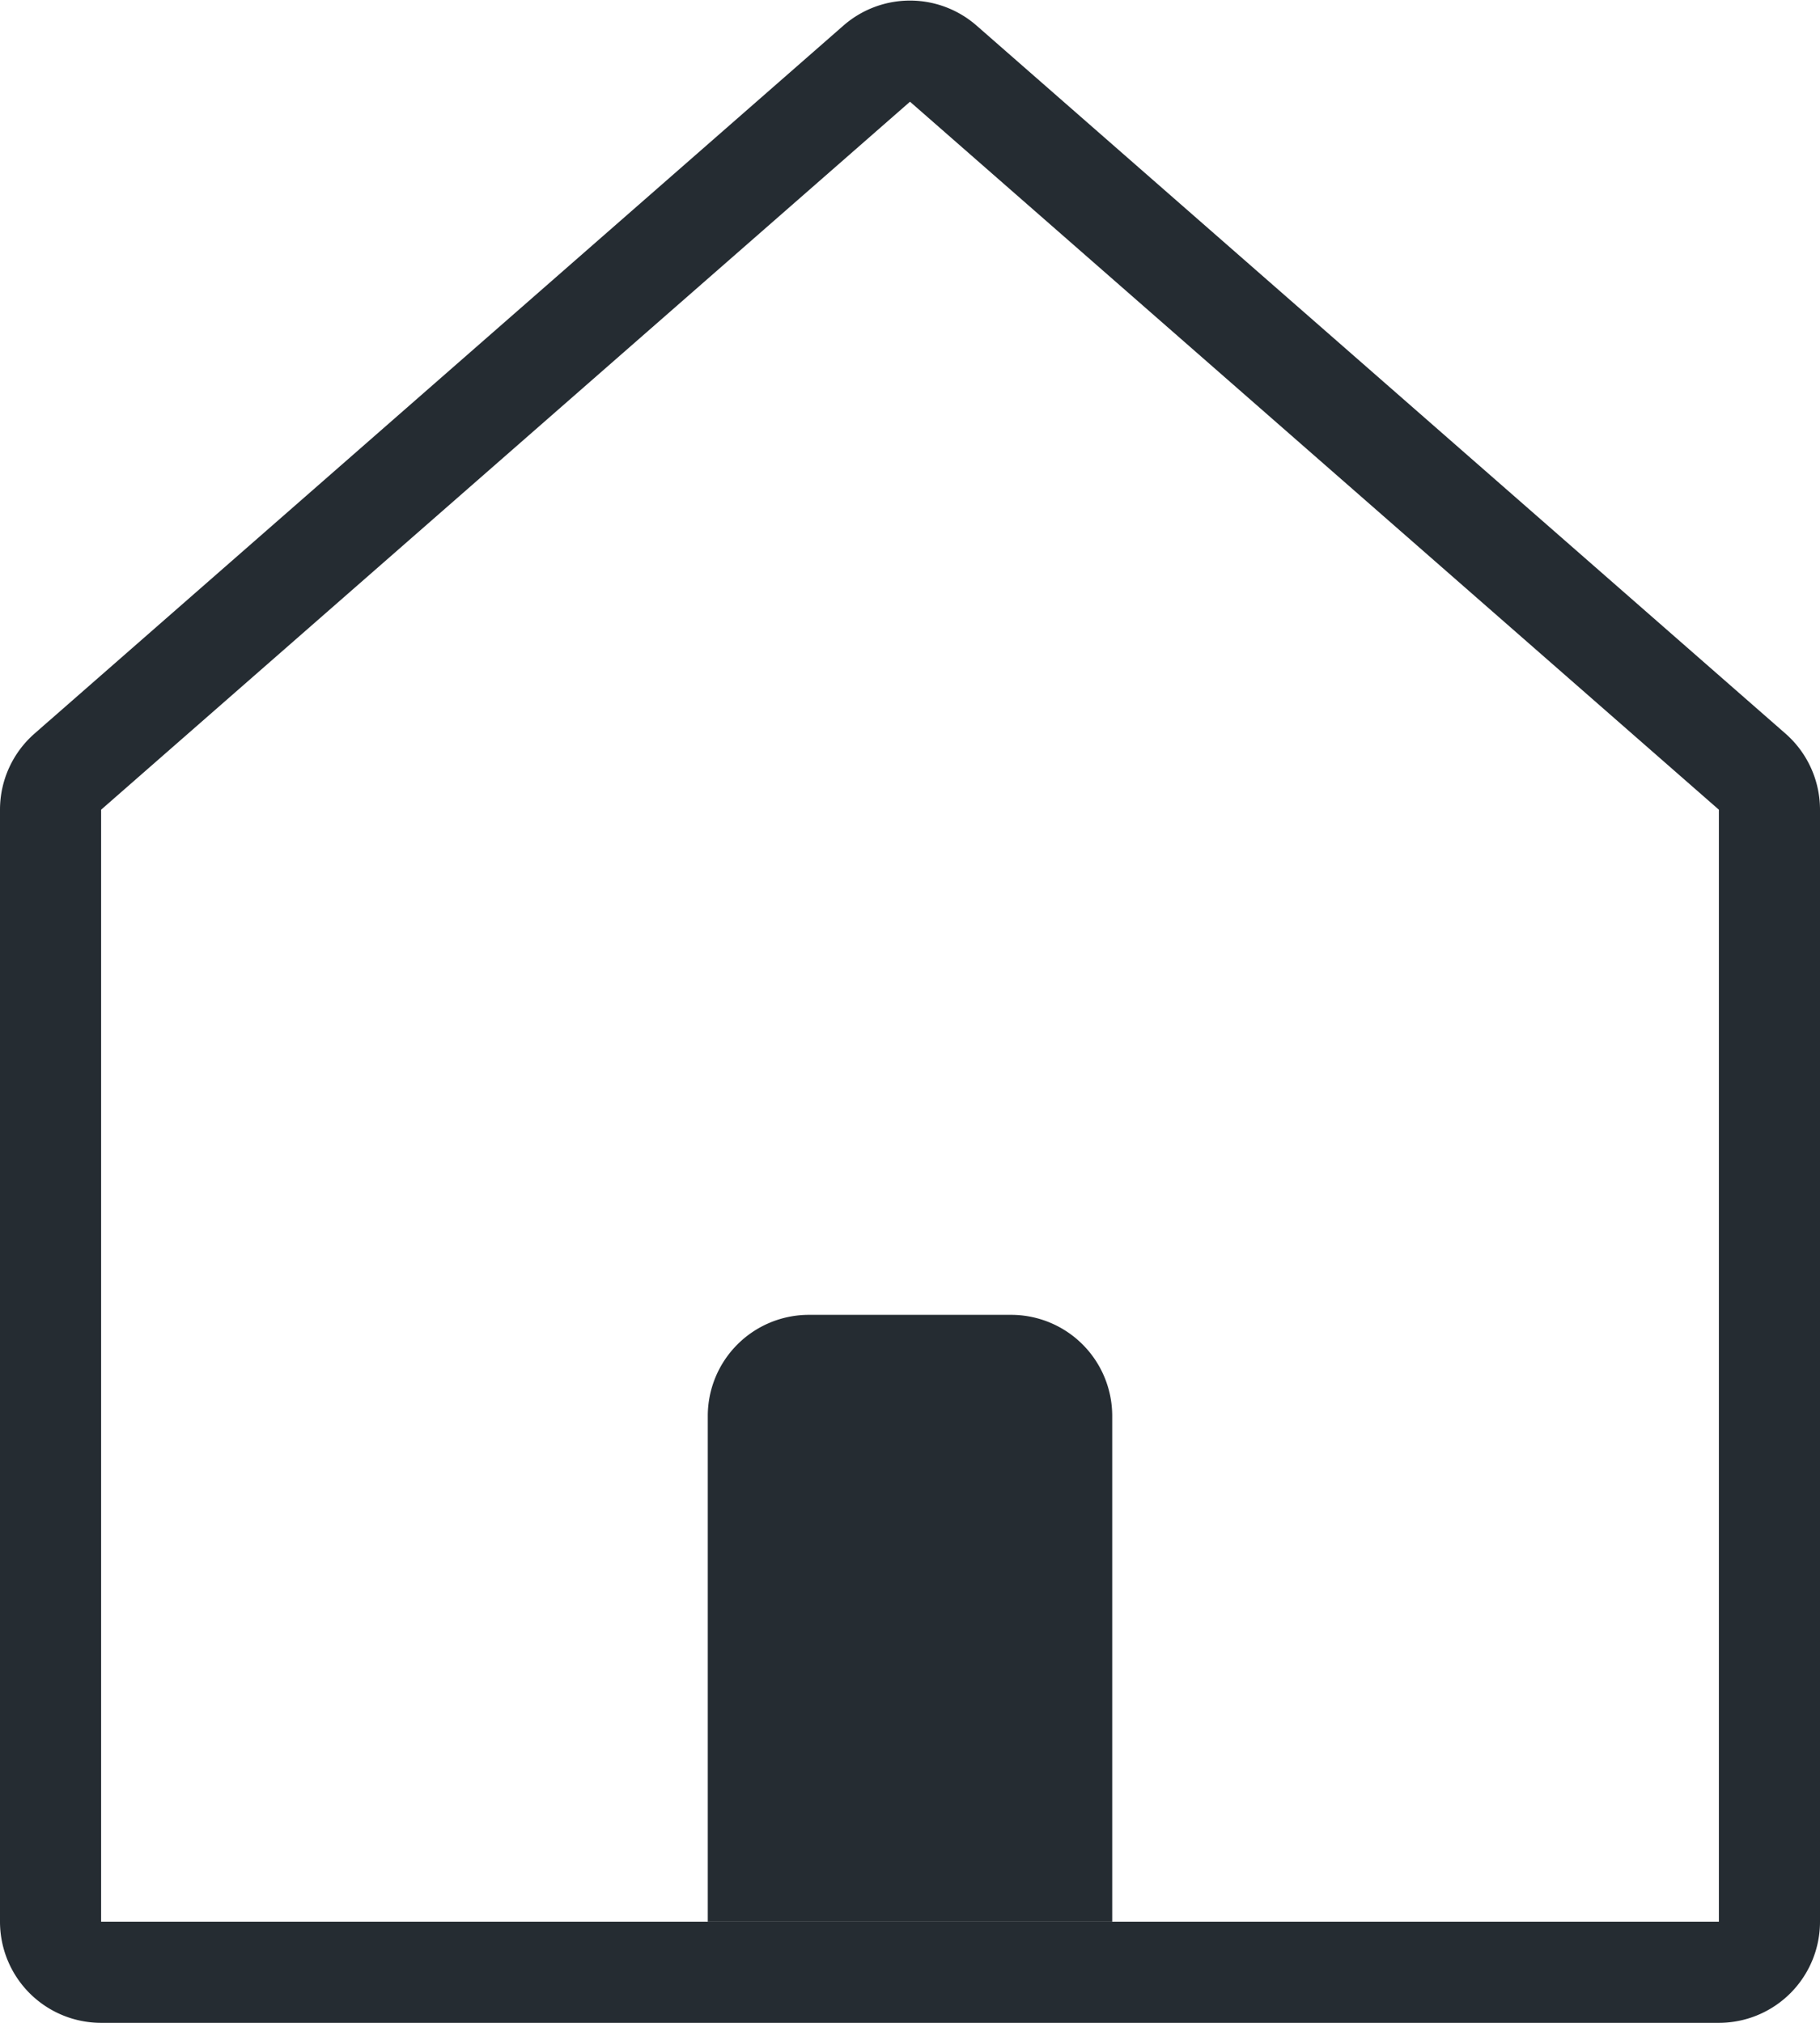
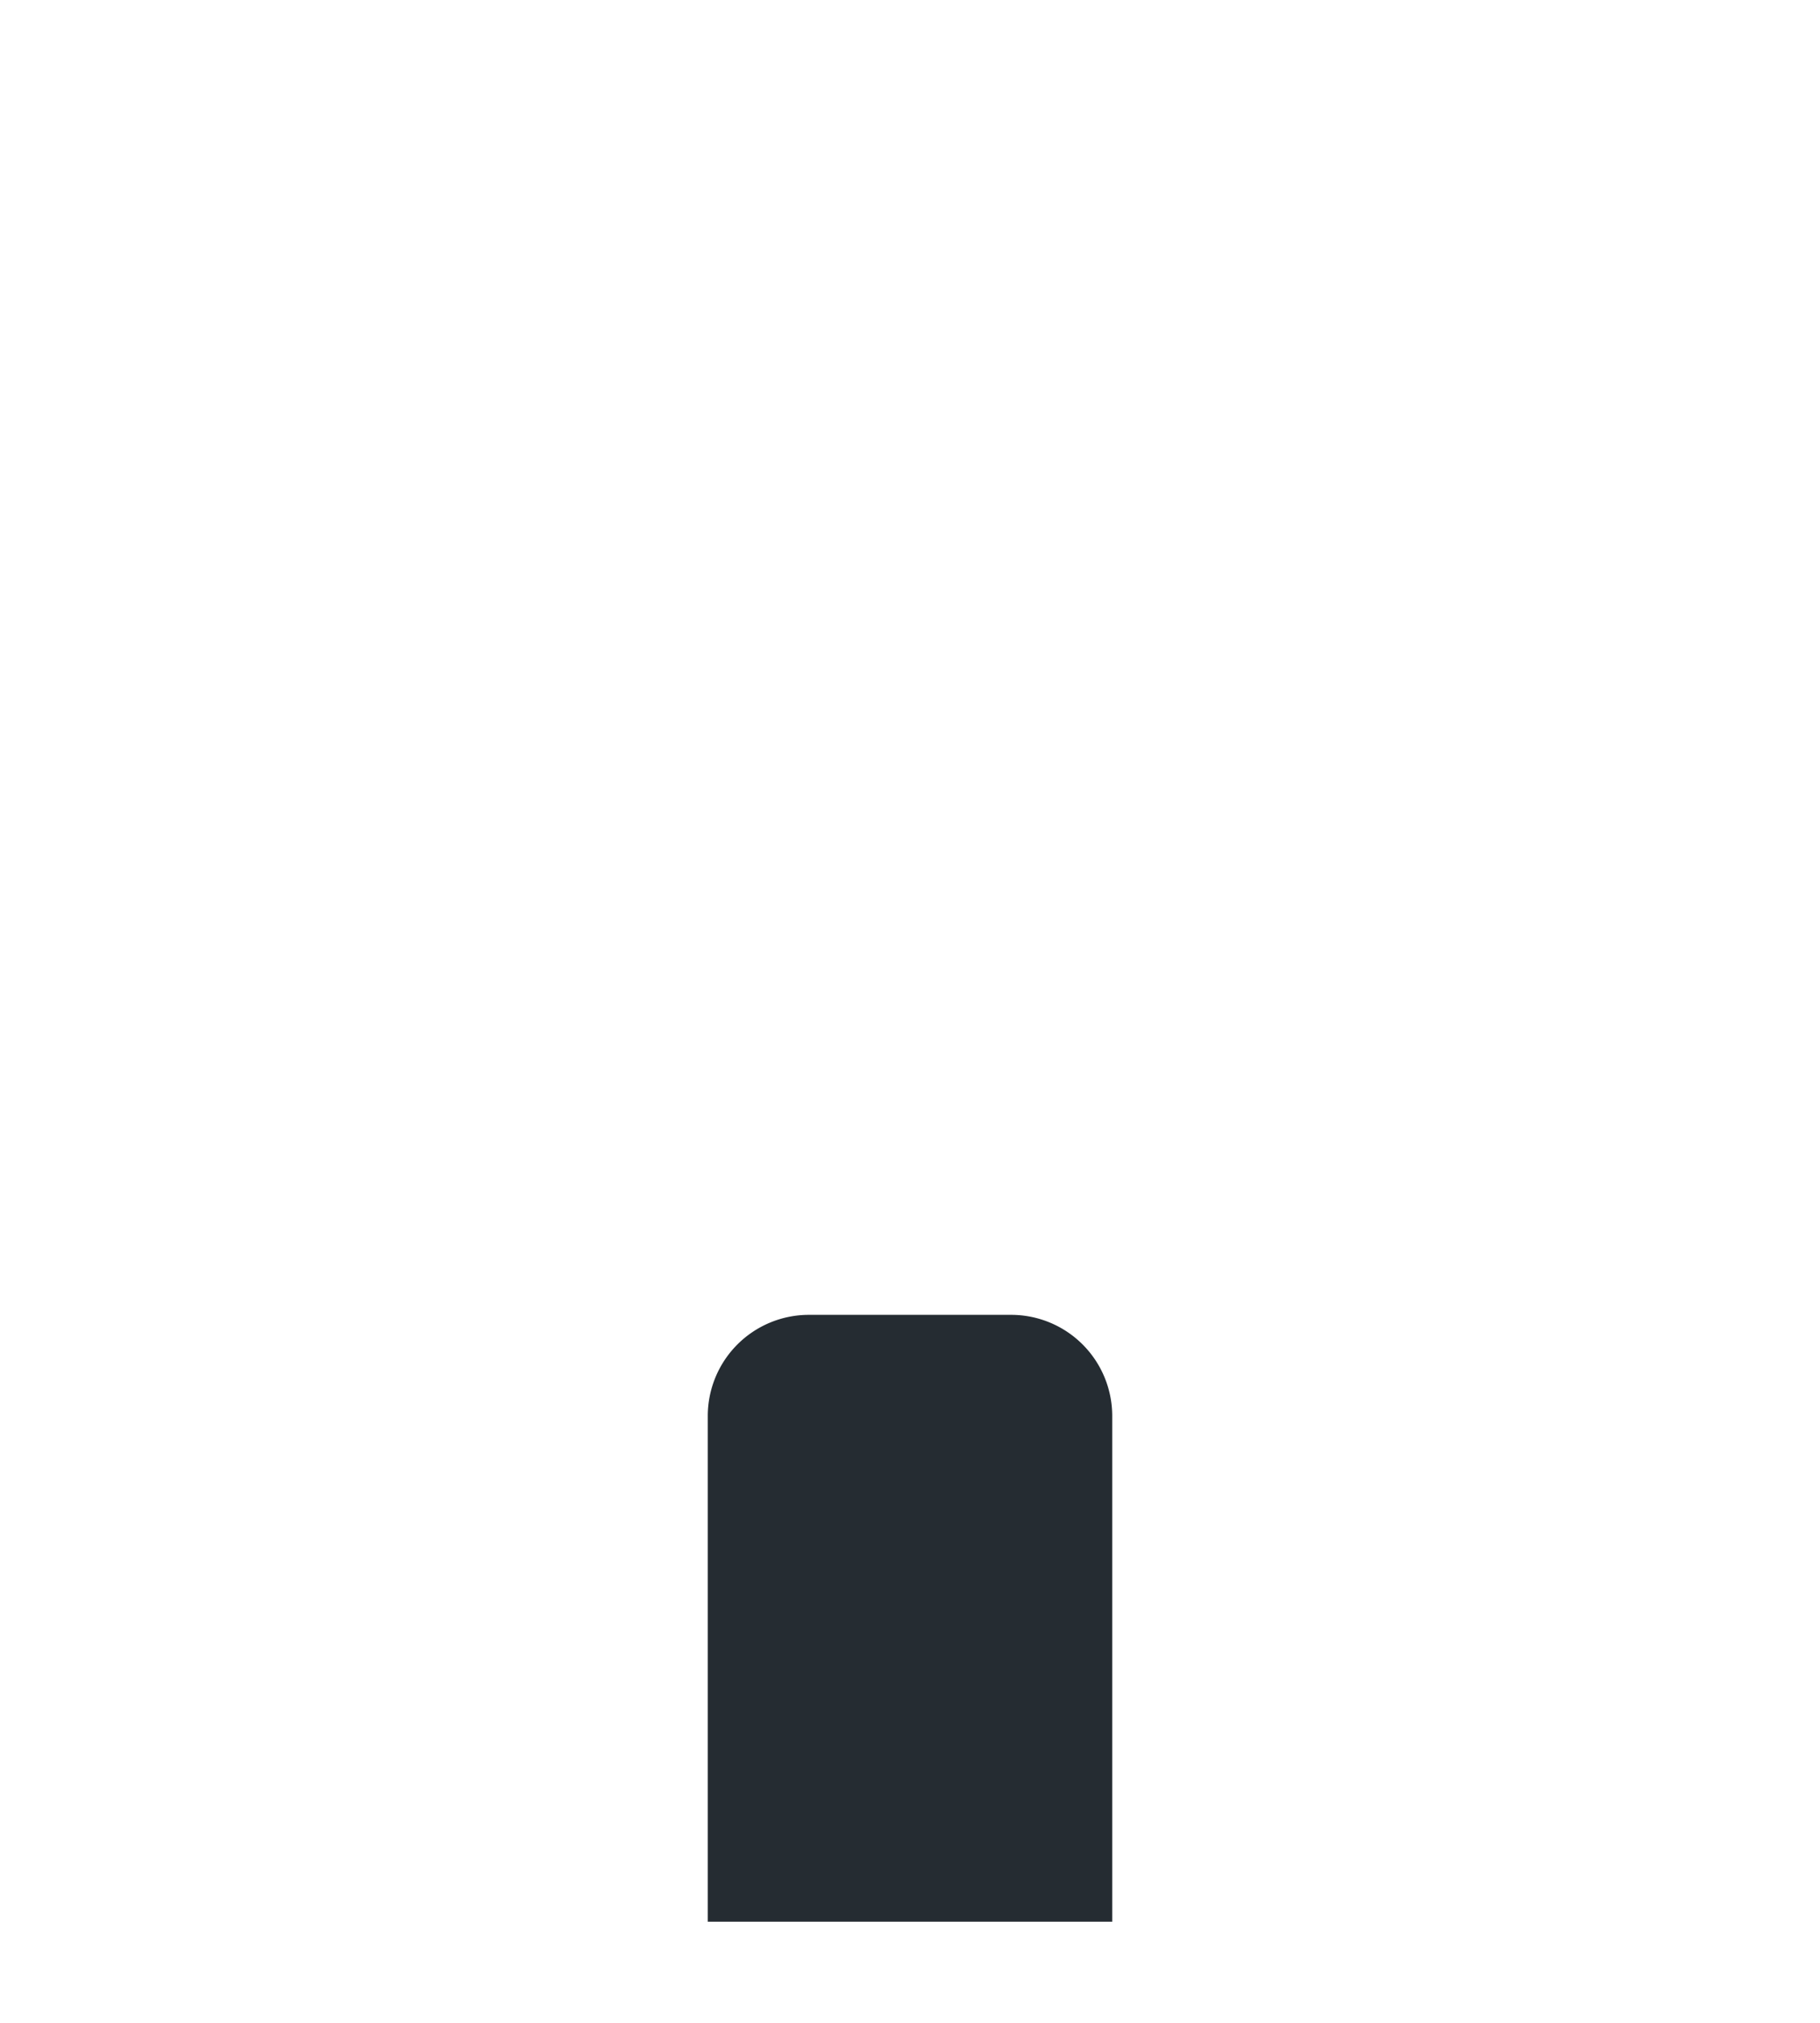
<svg xmlns="http://www.w3.org/2000/svg" id="Layer_1" data-name="Layer 1" viewBox="0 0 18 20">
  <defs>
    <style>.cls-1{fill:none;stroke:#252c32;}.cls-2{fill:#252c32;}</style>
  </defs>
  <title>ic-m-home</title>
-   <path class="cls-1" d="M12.33,2.63a.5.5,0,0,0-.66,0l-8,7A.5.5,0,0,0,3.5,10V21a.5.5,0,0,0,.5.5H20a.5.5,0,0,0,.5-.5V10a.5.5,0,0,0-.17-.37Z" transform="translate(-3 -2)" />
  <path class="cls-2" d="M10,21V16a1,1,0,0,1,1-1h2a1,1,0,0,1,1,1v5" transform="translate(-3 -2)" />
</svg>